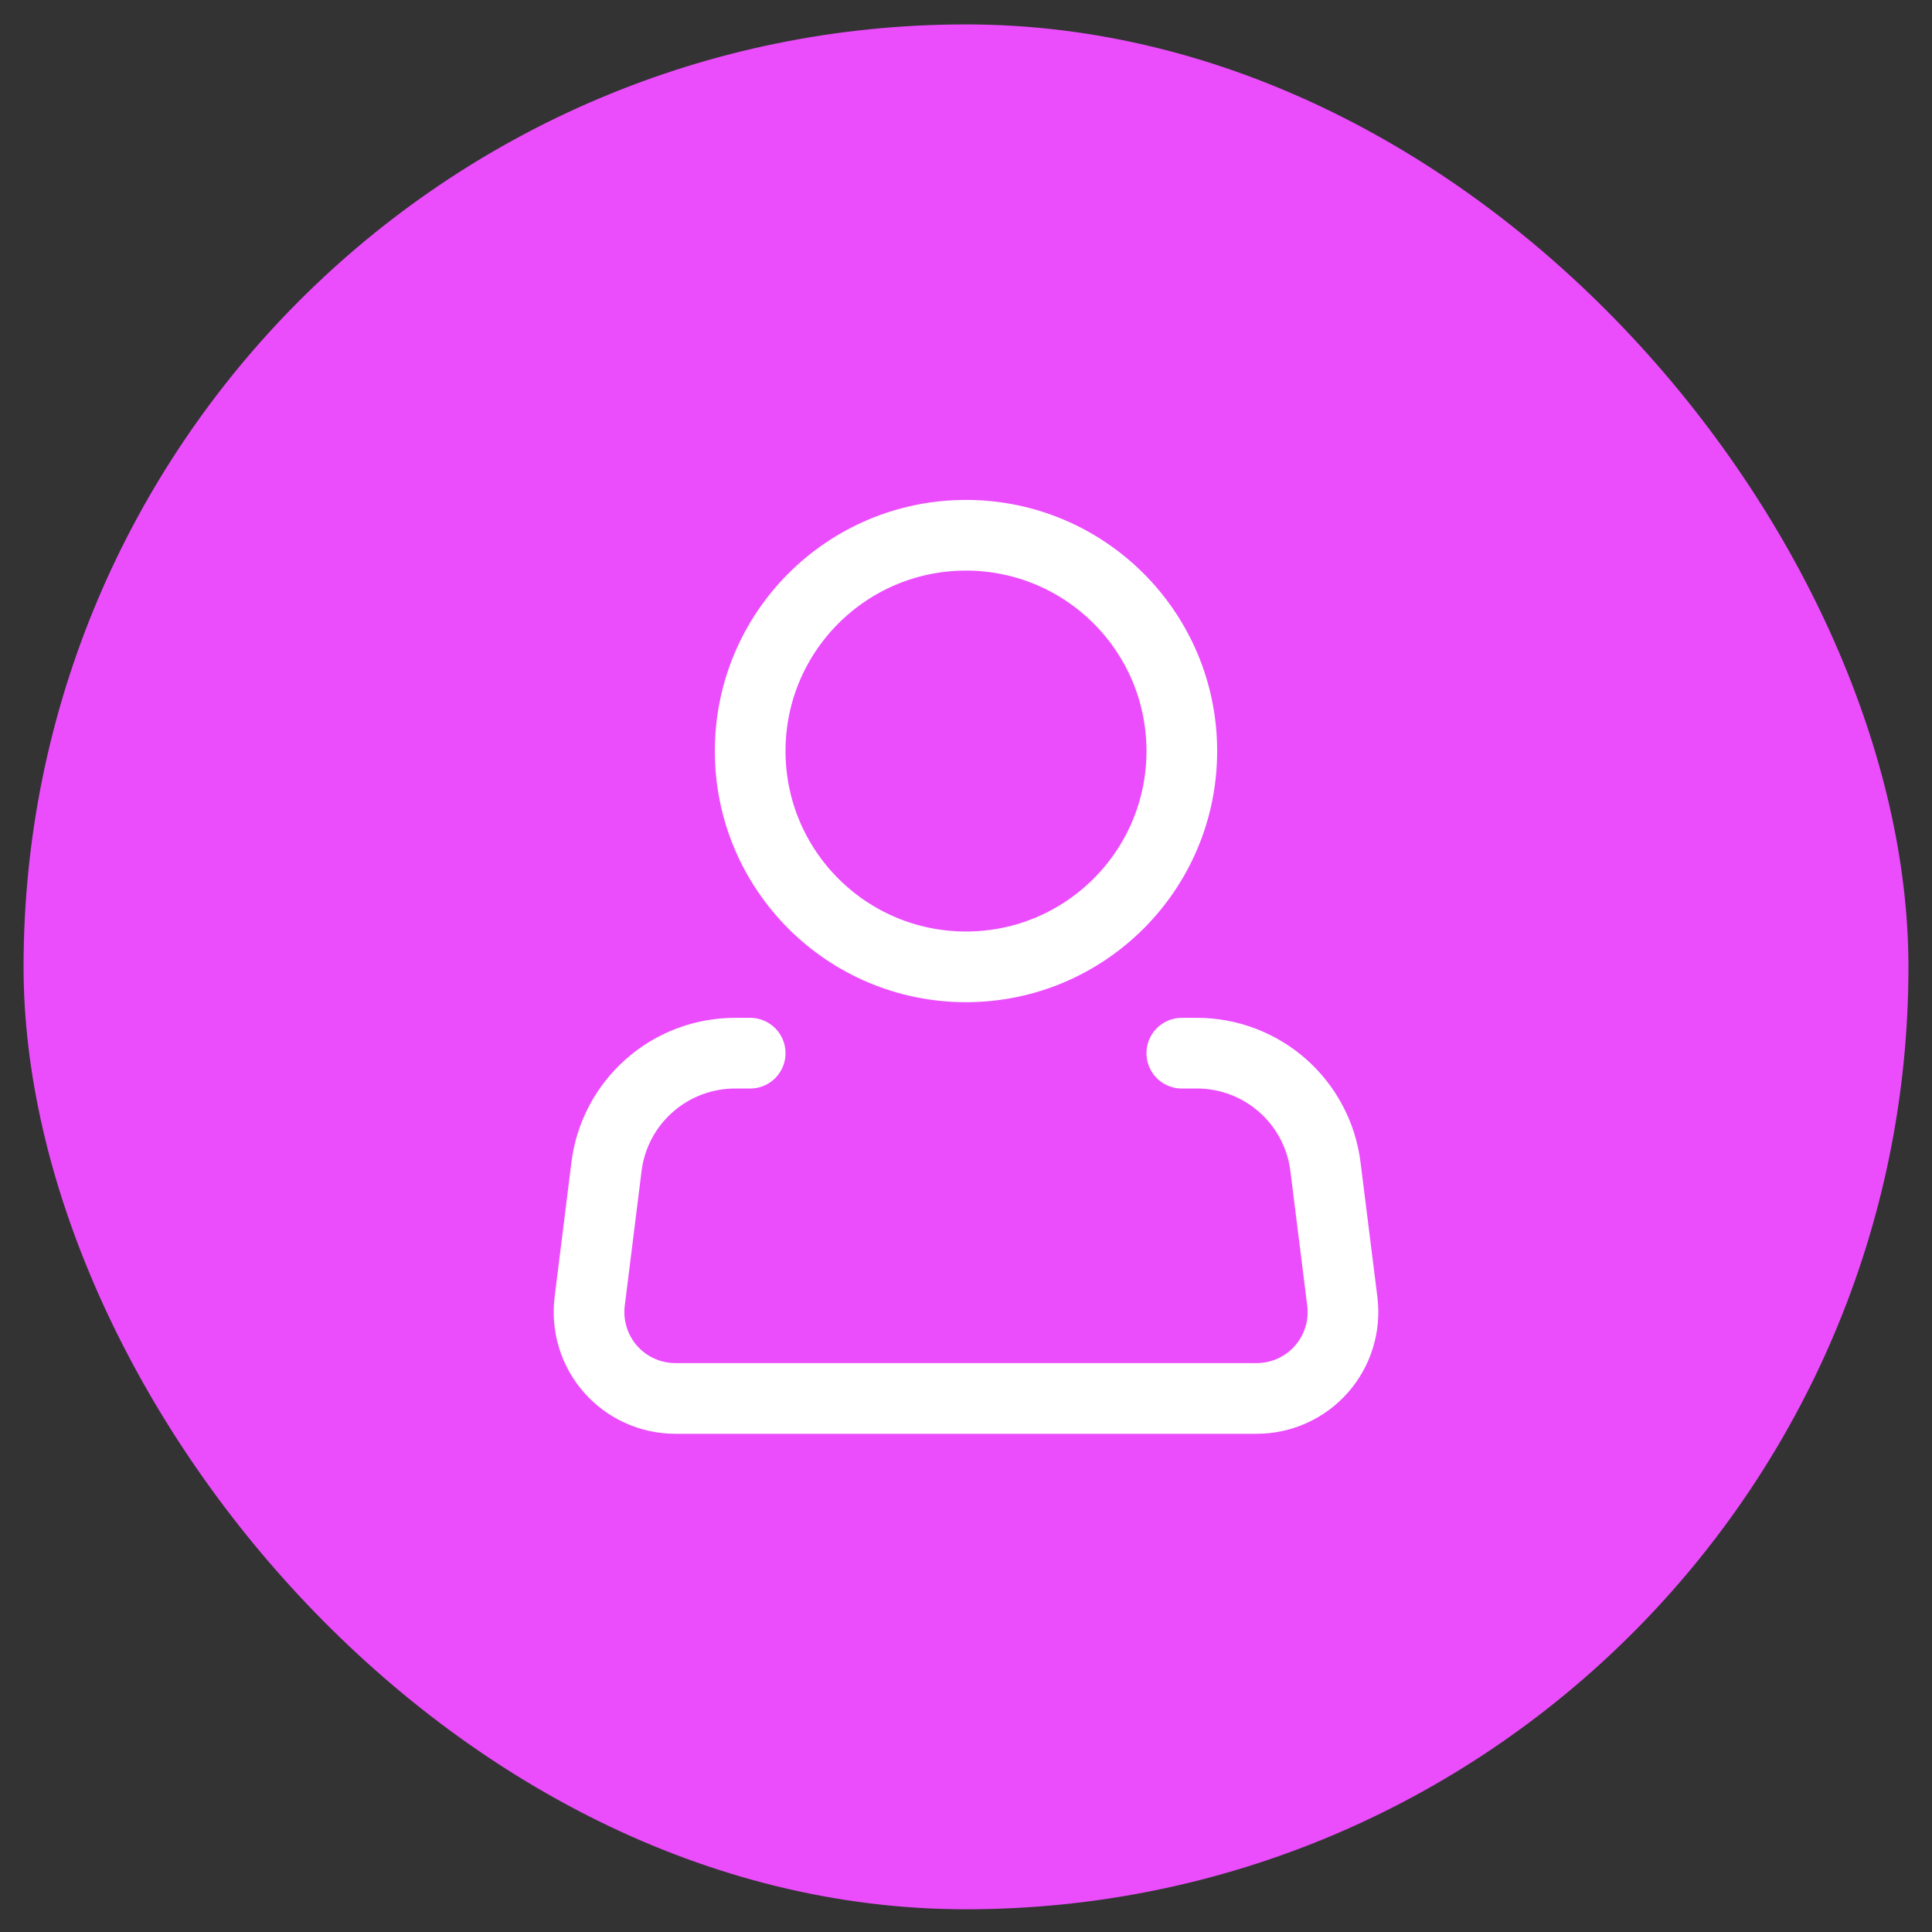
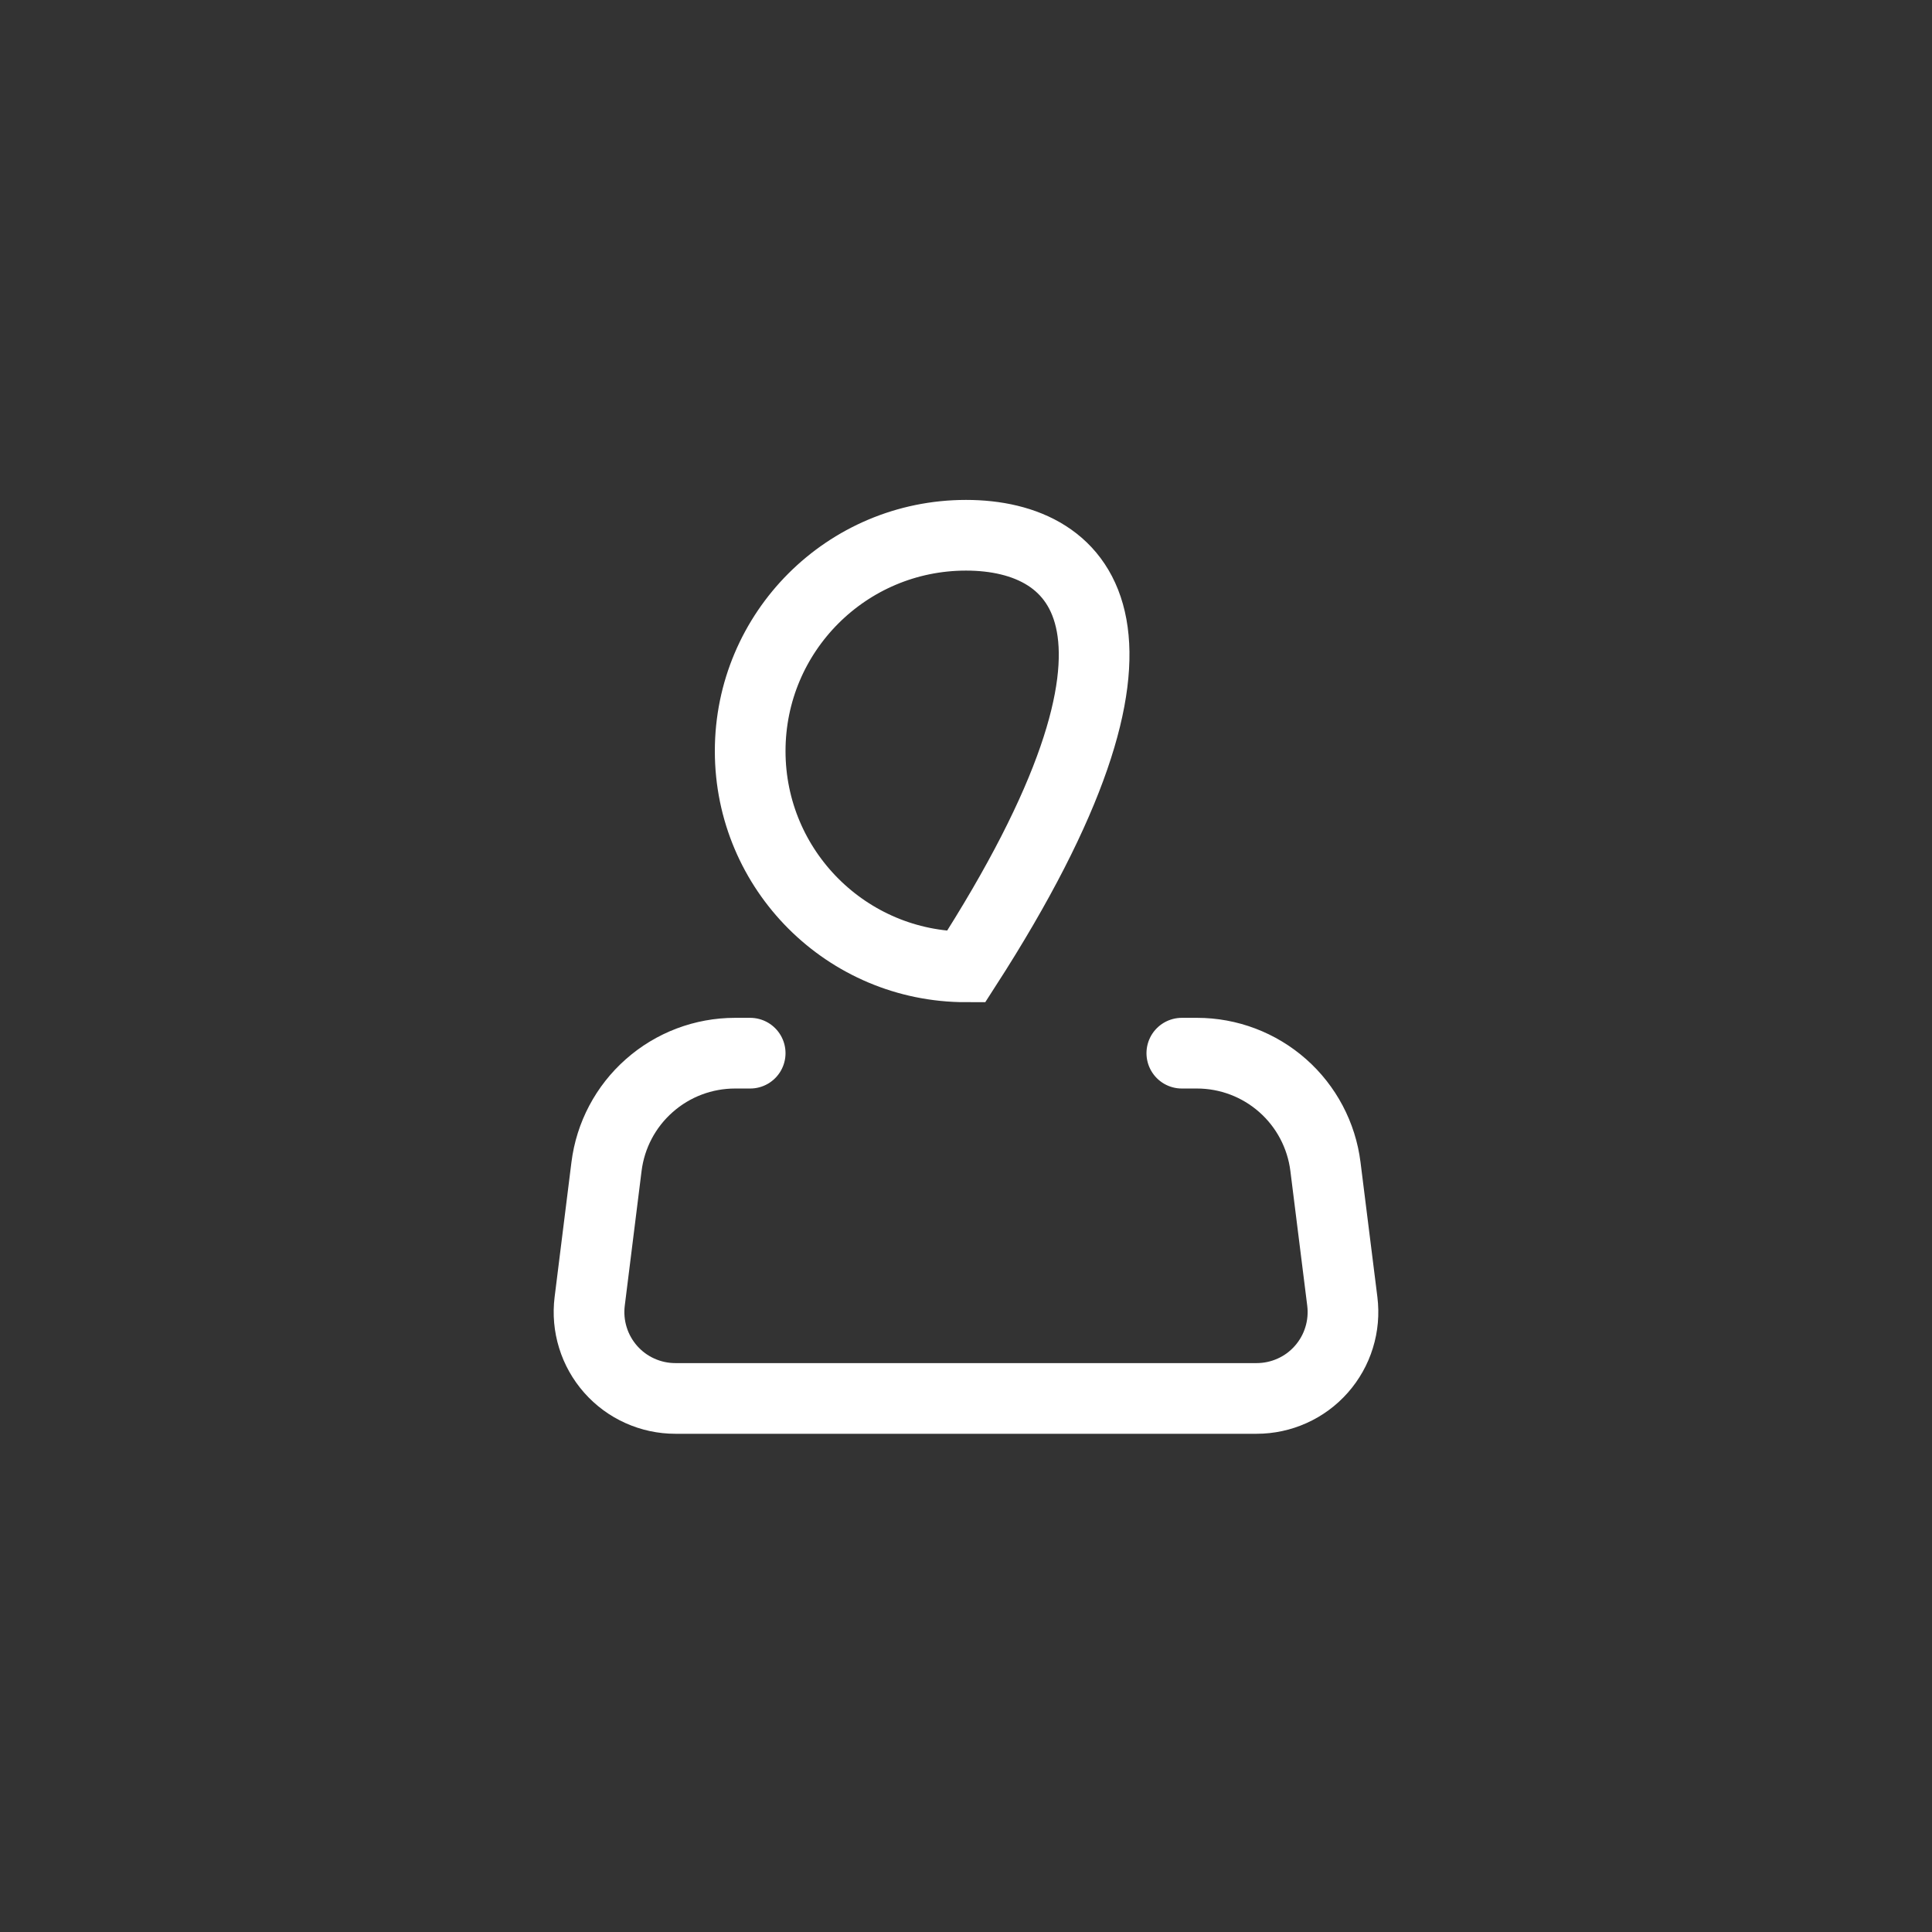
<svg xmlns="http://www.w3.org/2000/svg" width="41" height="41" viewBox="0 0 41 41" fill="none">
  <rect x="0" y="0" width="41" height="41" fill="#333333" stroke="none" />
-   <rect x="0.5" y="0.518" width="40" height="40" rx="20" fill="#EB4DFD" />
-   <path d="M20.5 20.518C23.029 20.518 25.08 18.468 25.08 15.939C25.08 13.409 23.029 11.359 20.5 11.359C17.971 11.359 15.92 13.409 15.92 15.939C15.92 18.468 17.971 20.518 20.5 20.518Z" stroke="white" stroke-width="1.5" />
+   <path d="M20.5 20.518C25.08 13.409 23.029 11.359 20.5 11.359C17.971 11.359 15.92 13.409 15.92 15.939C15.92 18.468 17.971 20.518 20.5 20.518Z" stroke="white" stroke-width="1.5" />
  <path d="M25.08 22.35H25.402C26.072 22.35 26.718 22.595 27.22 23.038C27.722 23.481 28.045 24.093 28.128 24.757L28.486 27.618C28.518 27.876 28.495 28.138 28.418 28.386C28.342 28.634 28.213 28.863 28.041 29.058C27.869 29.253 27.658 29.409 27.421 29.515C27.184 29.622 26.927 29.677 26.668 29.677H14.332C14.072 29.677 13.816 29.622 13.579 29.515C13.342 29.409 13.131 29.253 12.959 29.058C12.787 28.863 12.658 28.634 12.582 28.386C12.505 28.138 12.482 27.876 12.514 27.618L12.871 24.757C12.954 24.092 13.277 23.481 13.78 23.038C14.282 22.594 14.929 22.35 15.599 22.35H15.92" stroke="white" stroke-width="1.5" stroke-linecap="round" stroke-linejoin="round" />
</svg>